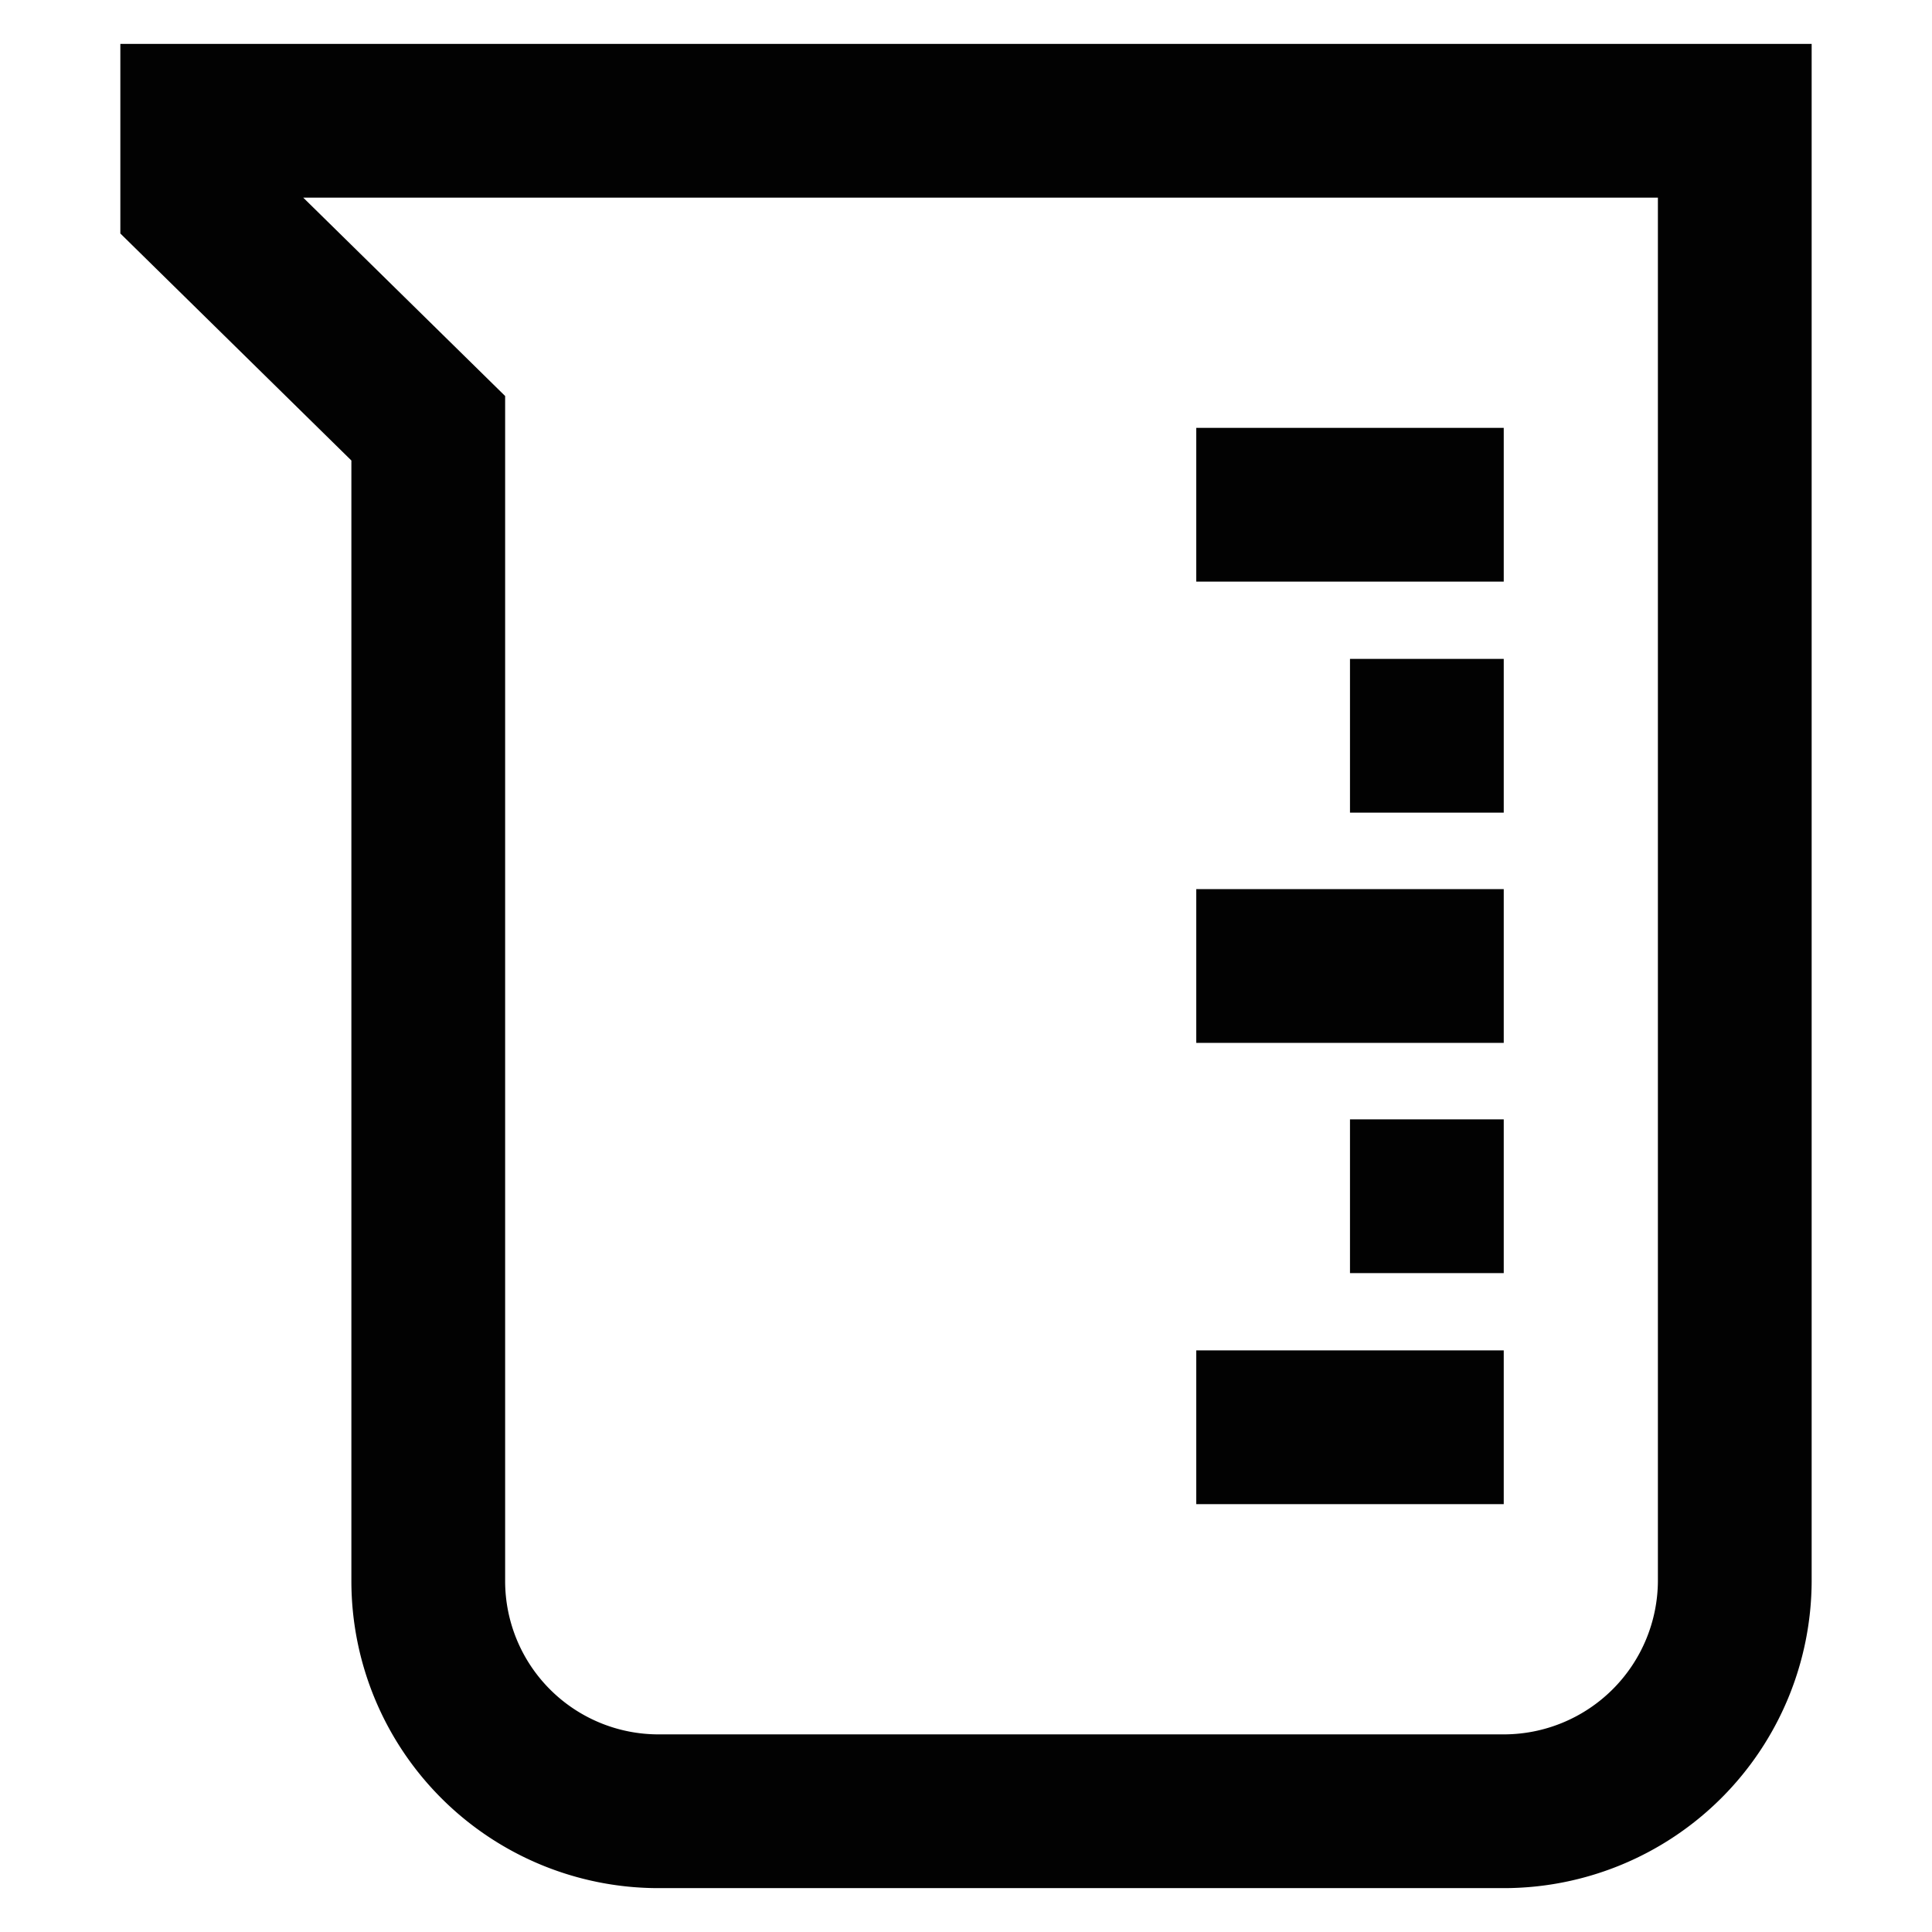
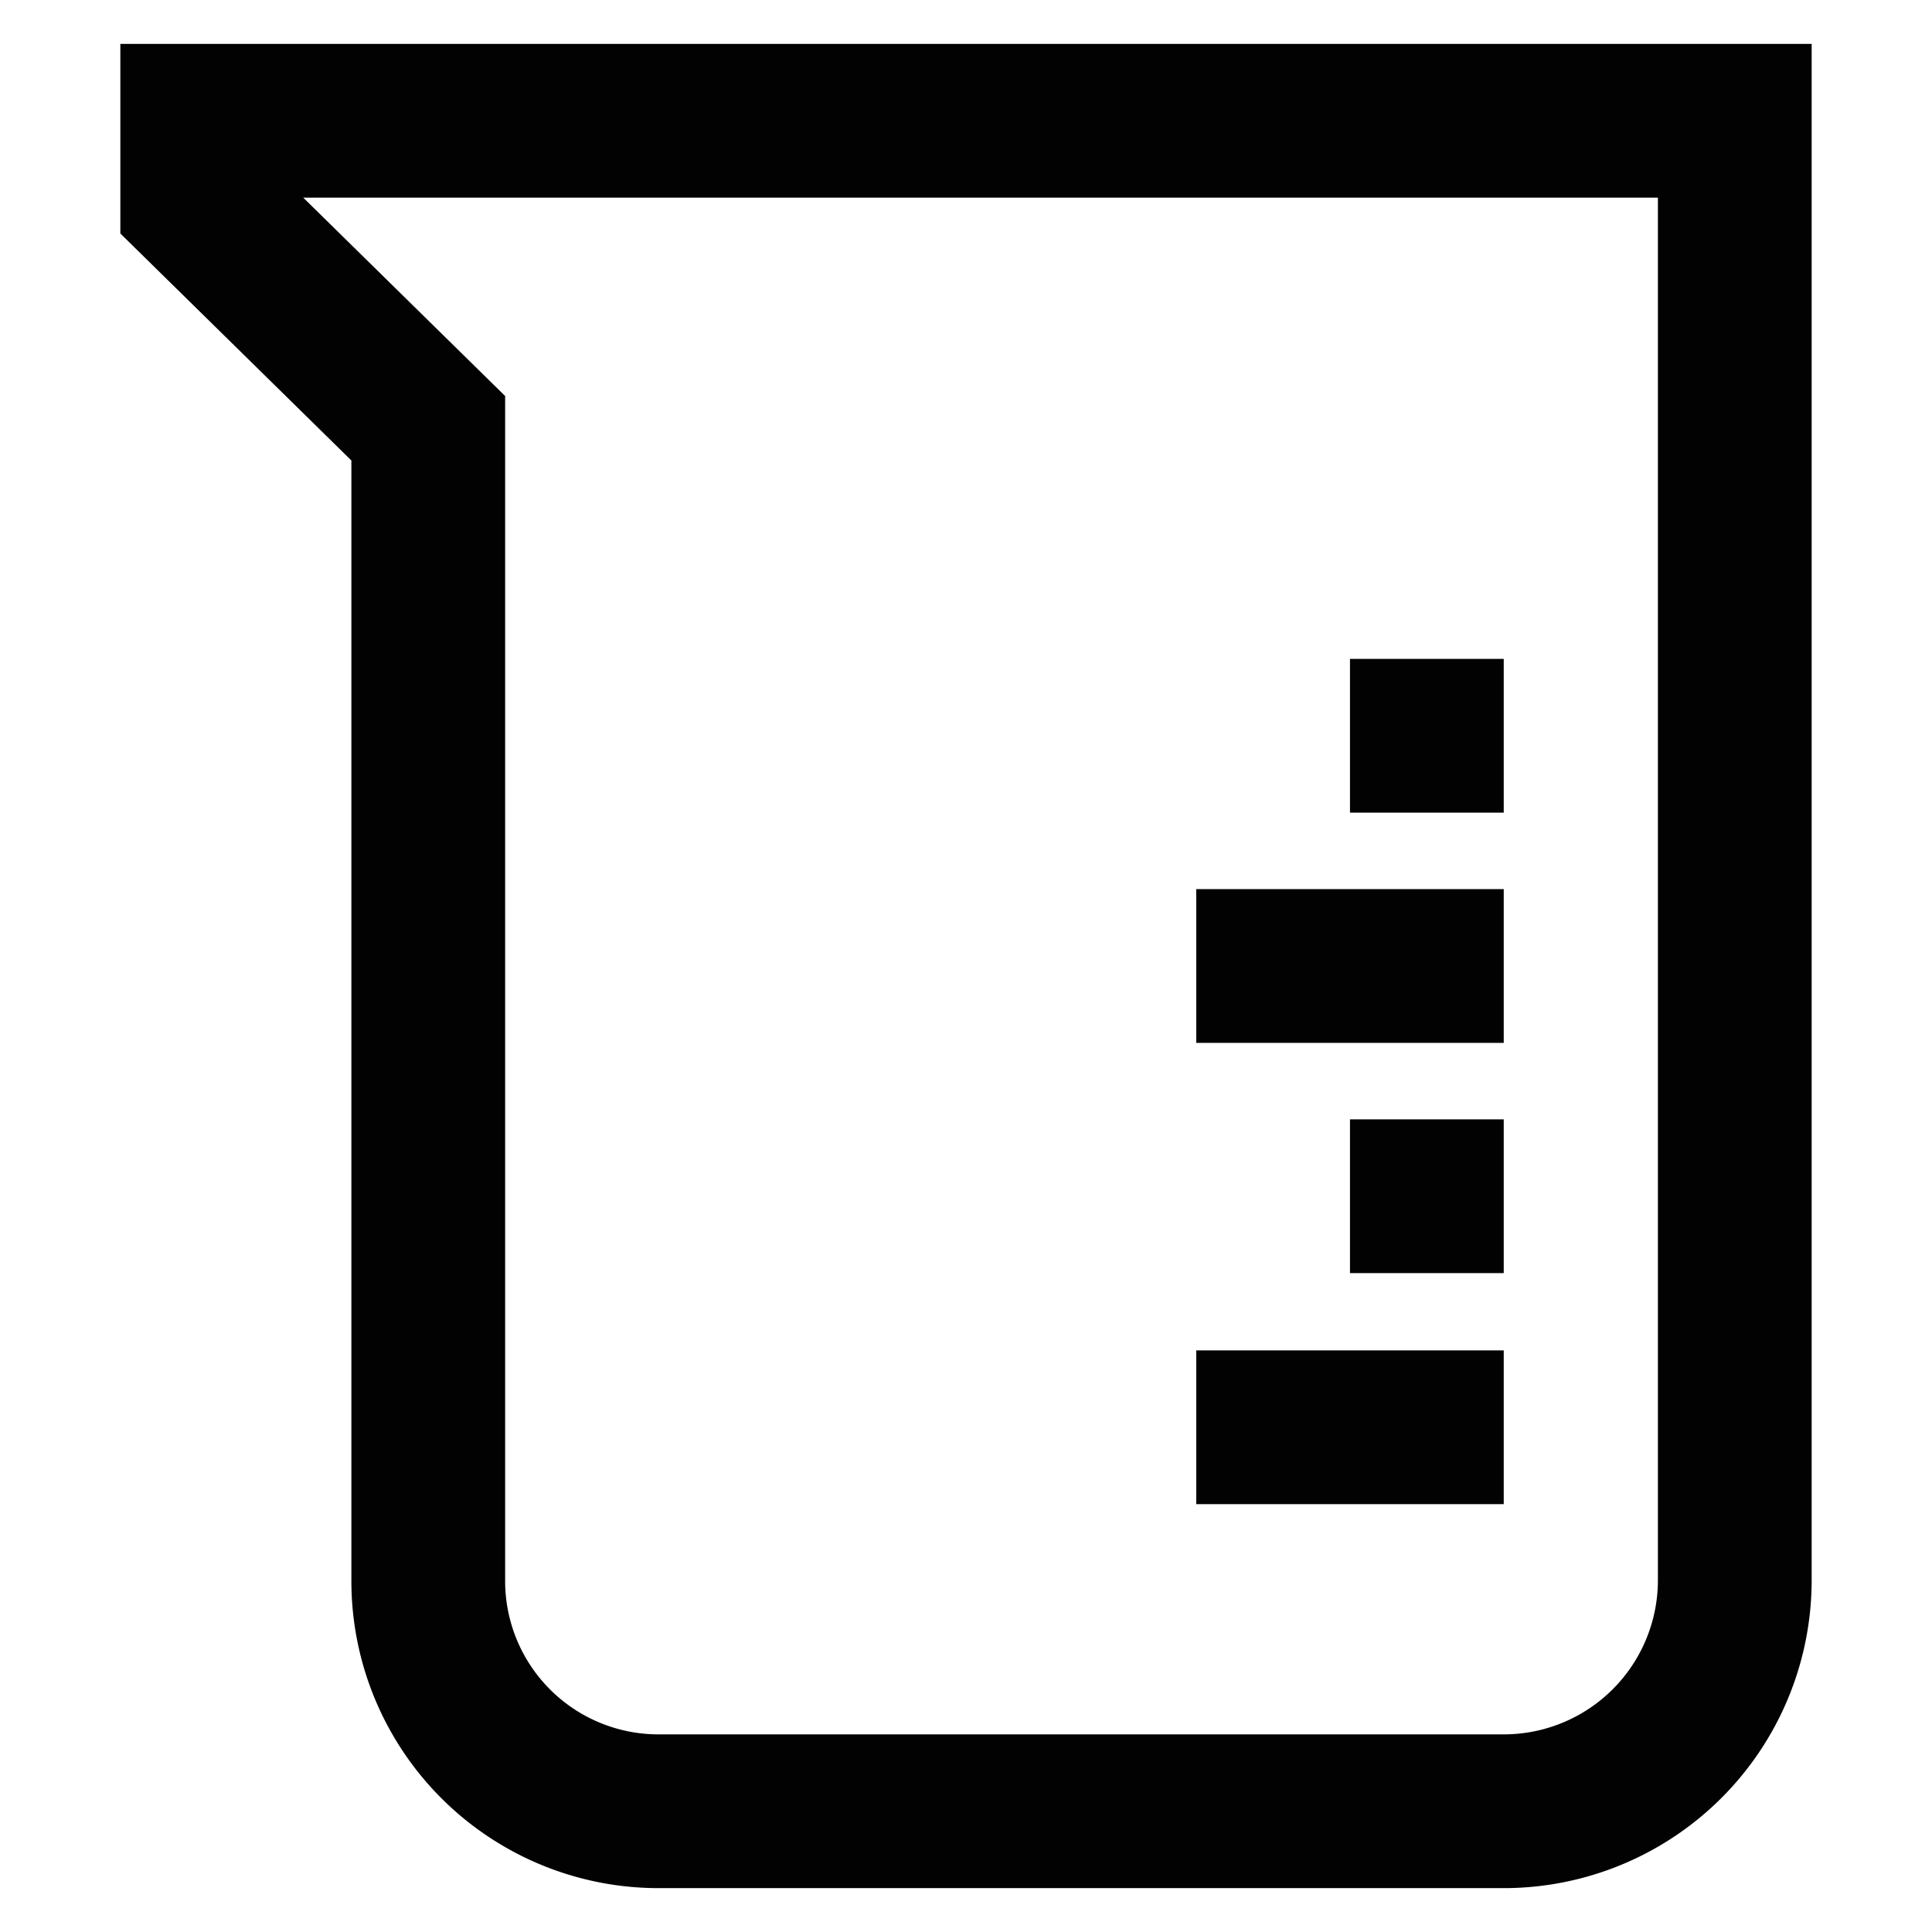
<svg xmlns="http://www.w3.org/2000/svg" width="800px" height="800px" viewBox="0 0 24 24">
  <defs>
    <style>.cls-1{fill:none;stroke:#020202;stroke-miterlimit:10;stroke-width:1.91px;}</style>
  </defs>
  <g id="measuring_cup" data-name="measuring cup">
    <path class="cls-1" d="M5.32,1.5H2.45v1L5.32,5.32V19.64A2.86,2.86,0,0,0,8.18,22.5h10.5a2.87,2.87,0,0,0,2.87-2.86V1.5Z" />
-     <line class="cls-1" x1="14.86" y1="6.27" x2="18.68" y2="6.27" />
    <line class="cls-1" x1="16.77" y1="9.14" x2="18.68" y2="9.14" />
    <line class="cls-1" x1="14.86" y1="12" x2="18.68" y2="12" />
    <line class="cls-1" x1="16.77" y1="14.86" x2="18.68" y2="14.86" />
    <line class="cls-1" x1="14.86" y1="17.73" x2="18.68" y2="17.73" />
  </g>
</svg>